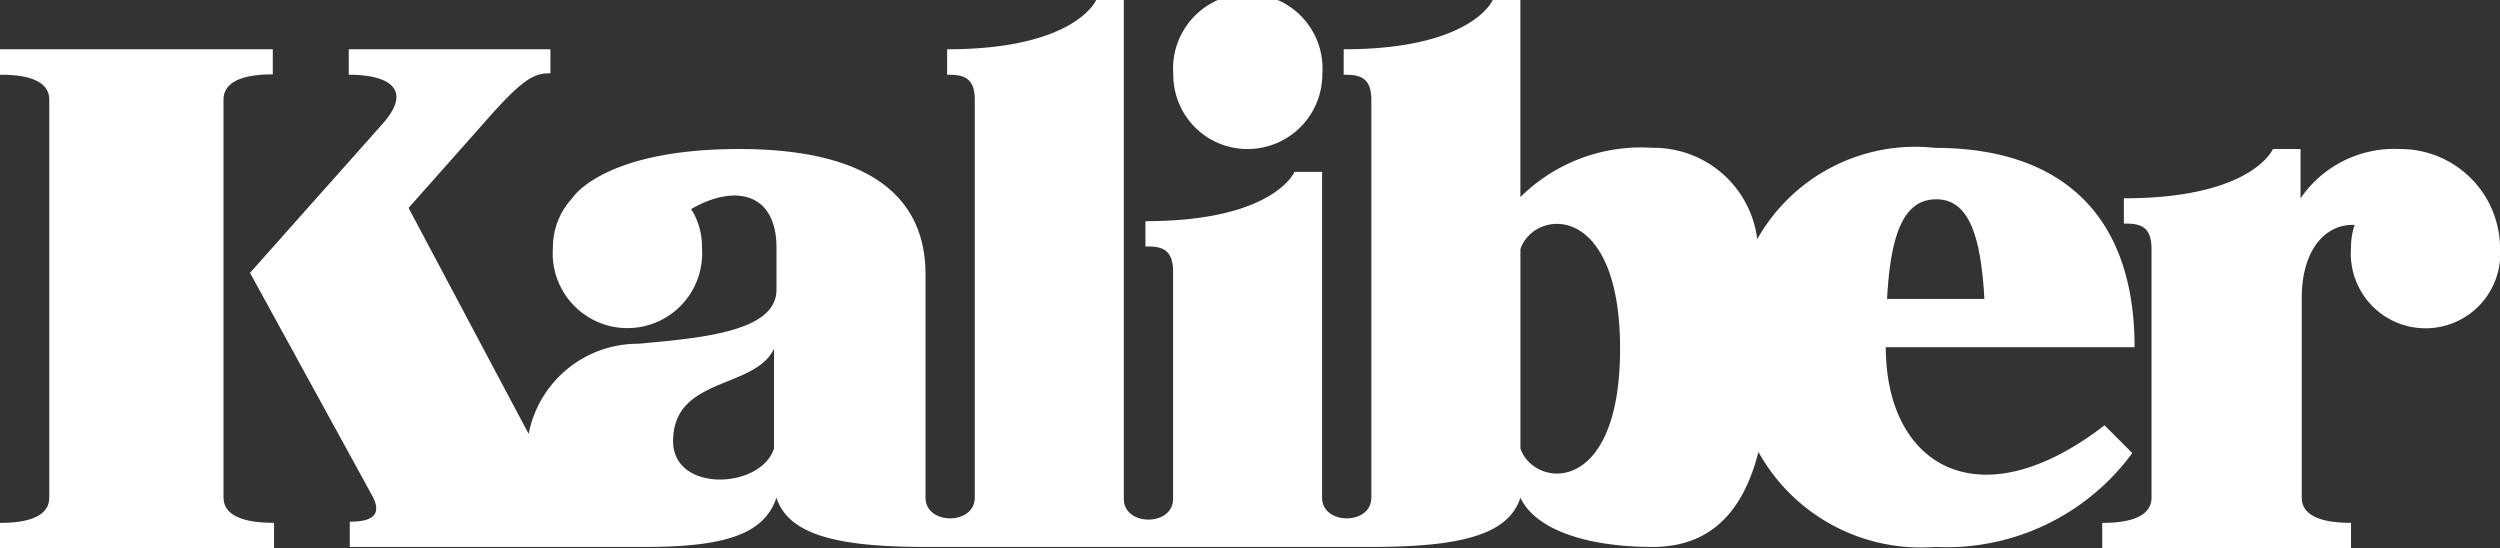
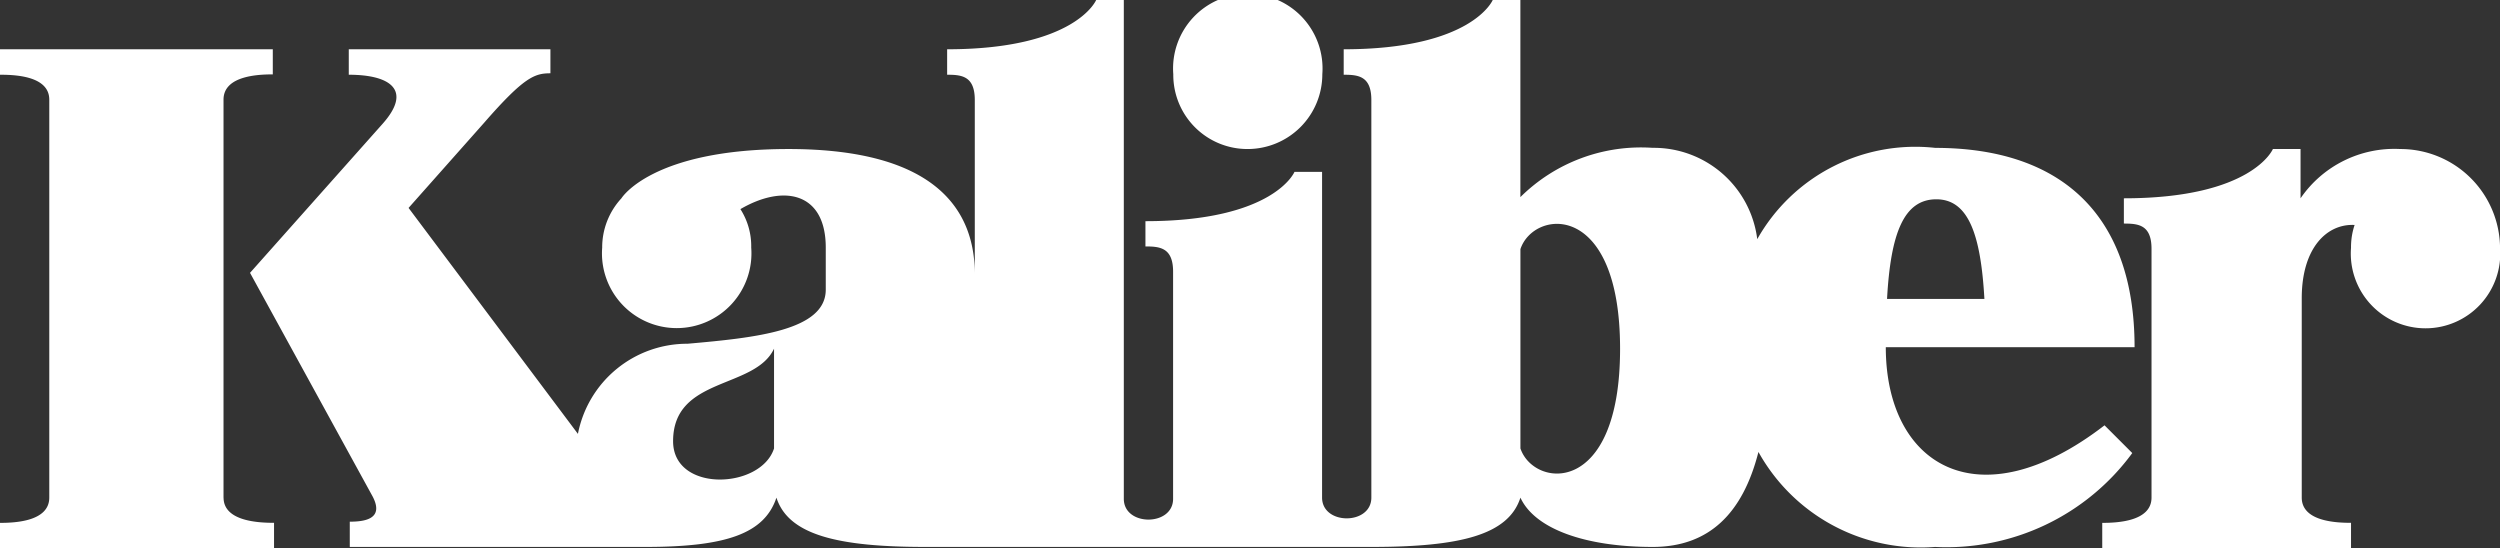
<svg xmlns="http://www.w3.org/2000/svg" viewBox="1200 5647 50.175 11">
  <rect x="1200" y="5647" width="50.175" height="11" fill="#333333" stroke="none" />
  <defs>
    <style>
      .cls-1 {
        fill: #FFF;
      }
    </style>
  </defs>
-   <path id="Path_706" data-name="Path 706" class="cls-1" d="M25.039,2.991a1.5,1.5,0,0,0,1.5-1.5,1.5,1.5,0,1,0-2.991,0A1.488,1.488,0,0,0,25.039,2.991Zm-20.553,7V2c0-.482.7-.507.989-.507V.989H0V1.5C.289,1.5.989,1.52.989,2V9.987c0,.482-.7.507-.989.507V11H5.5v-.507C5.211,10.493,4.487,10.469,4.487,9.987Zm43.686-7a2.282,2.282,0,0,0-2,.989V2.991h-.555s-.41.989-2.991.989v.507c.289,0,.555.024.555.507V9.987c0,.482-.7.507-.989.507V11h4.993v-.507c-.289,0-.989-.024-.989-.507v-4c0-1.013.507-1.5,1.061-1.471a1.4,1.4,0,0,0-.072.458,1.5,1.5,0,1,0,2.991,0A2,2,0,0,0,48.173,2.991Zm-5.379,6.1-.555-.555c-2.533,1.954-4.39.8-4.39-1.568h4.993c0-2.726-1.544-4-4-4A3.641,3.641,0,0,0,35.268,4.8a2.093,2.093,0,0,0-2.1-1.833,3.436,3.436,0,0,0-2.654.989V0h-.555s-.41.989-2.991.989V1.5c.289,0,.555.024.555.507V9.987c0,.555-.989.555-.989,0V3.45H25.98s-.41.989-2.991.989v.507c.289,0,.555.024.555.507v4.559c0,.555-.989.555-.989,0V0H22s-.41.989-2.991.989V1.5c.289,0,.555.024.555.507V9.987c0,.555-.989.555-.989,0V5.5c0-1.254-.748-2.509-3.739-2.509-2.75,0-3.353.989-3.353.989h0a1.449,1.449,0,0,0-.386.989,1.5,1.5,0,1,0,2.991,0,1.377,1.377,0,0,0-.217-.772c.868-.507,1.713-.338,1.713.772v.844c0,.82-1.4.965-2.774,1.086a2.234,2.234,0,0,0-2.2,1.809L8.2,4.173l1.52-1.713c.8-.917,1.013-.989,1.327-.989V.989H7V1.5c.844,0,1.279.314.675.989h0L5.018,5.476,7.478,9.963h0c.241.458-.169.507-.458.507v.507h5.934c1.616,0,2.388-.265,2.629-.989.241.748,1.23.989,2.991.989h8.95c1.785,0,2.75-.241,2.991-.989.289.627,1.3.989,2.654.989,1.134,0,1.809-.675,2.123-1.906a3.727,3.727,0,0,0,3.546,1.906A4.624,4.624,0,0,0,42.794,9.094ZM38.862,4c.651,0,.893.724.965,2H37.873C37.945,4.68,38.211,4,38.862,4ZM15.535,9c-.265.82-2.026.893-2.026-.145,0-1.3,1.64-1.037,2.026-1.857Zm14.98,0v-4c.265-.8,2-.989,2,2S30.781,9.794,30.515,9Z" transform="translate(1200 5647)" />
+   <path id="Path_706" data-name="Path 706" class="cls-1" d="M25.039,2.991a1.5,1.5,0,0,0,1.5-1.5,1.5,1.5,0,1,0-2.991,0A1.488,1.488,0,0,0,25.039,2.991Zm-20.553,7V2c0-.482.7-.507.989-.507V.989H0V1.5C.289,1.5.989,1.52.989,2V9.987c0,.482-.7.507-.989.507V11H5.5v-.507C5.211,10.493,4.487,10.469,4.487,9.987Zm43.686-7a2.282,2.282,0,0,0-2,.989V2.991h-.555s-.41.989-2.991.989v.507c.289,0,.555.024.555.507V9.987c0,.482-.7.507-.989.507V11h4.993v-.507c-.289,0-.989-.024-.989-.507v-4c0-1.013.507-1.5,1.061-1.471a1.4,1.4,0,0,0-.072.458,1.5,1.5,0,1,0,2.991,0A2,2,0,0,0,48.173,2.991Zm-5.379,6.1-.555-.555c-2.533,1.954-4.39.8-4.39-1.568h4.993c0-2.726-1.544-4-4-4A3.641,3.641,0,0,0,35.268,4.8a2.093,2.093,0,0,0-2.1-1.833,3.436,3.436,0,0,0-2.654.989V0h-.555s-.41.989-2.991.989V1.5c.289,0,.555.024.555.507V9.987c0,.555-.989.555-.989,0V3.45H25.98s-.41.989-2.991.989v.507c.289,0,.555.024.555.507v4.559c0,.555-.989.555-.989,0V0H22s-.41.989-2.991.989V1.5c.289,0,.555.024.555.507V9.987V5.5c0-1.254-.748-2.509-3.739-2.509-2.75,0-3.353.989-3.353.989h0a1.449,1.449,0,0,0-.386.989,1.5,1.5,0,1,0,2.991,0,1.377,1.377,0,0,0-.217-.772c.868-.507,1.713-.338,1.713.772v.844c0,.82-1.4.965-2.774,1.086a2.234,2.234,0,0,0-2.2,1.809L8.2,4.173l1.52-1.713c.8-.917,1.013-.989,1.327-.989V.989H7V1.5c.844,0,1.279.314.675.989h0L5.018,5.476,7.478,9.963h0c.241.458-.169.507-.458.507v.507h5.934c1.616,0,2.388-.265,2.629-.989.241.748,1.23.989,2.991.989h8.95c1.785,0,2.75-.241,2.991-.989.289.627,1.3.989,2.654.989,1.134,0,1.809-.675,2.123-1.906a3.727,3.727,0,0,0,3.546,1.906A4.624,4.624,0,0,0,42.794,9.094ZM38.862,4c.651,0,.893.724.965,2H37.873C37.945,4.68,38.211,4,38.862,4ZM15.535,9c-.265.82-2.026.893-2.026-.145,0-1.3,1.64-1.037,2.026-1.857Zm14.98,0v-4c.265-.8,2-.989,2,2S30.781,9.794,30.515,9Z" transform="translate(1200 5647)" />
</svg>